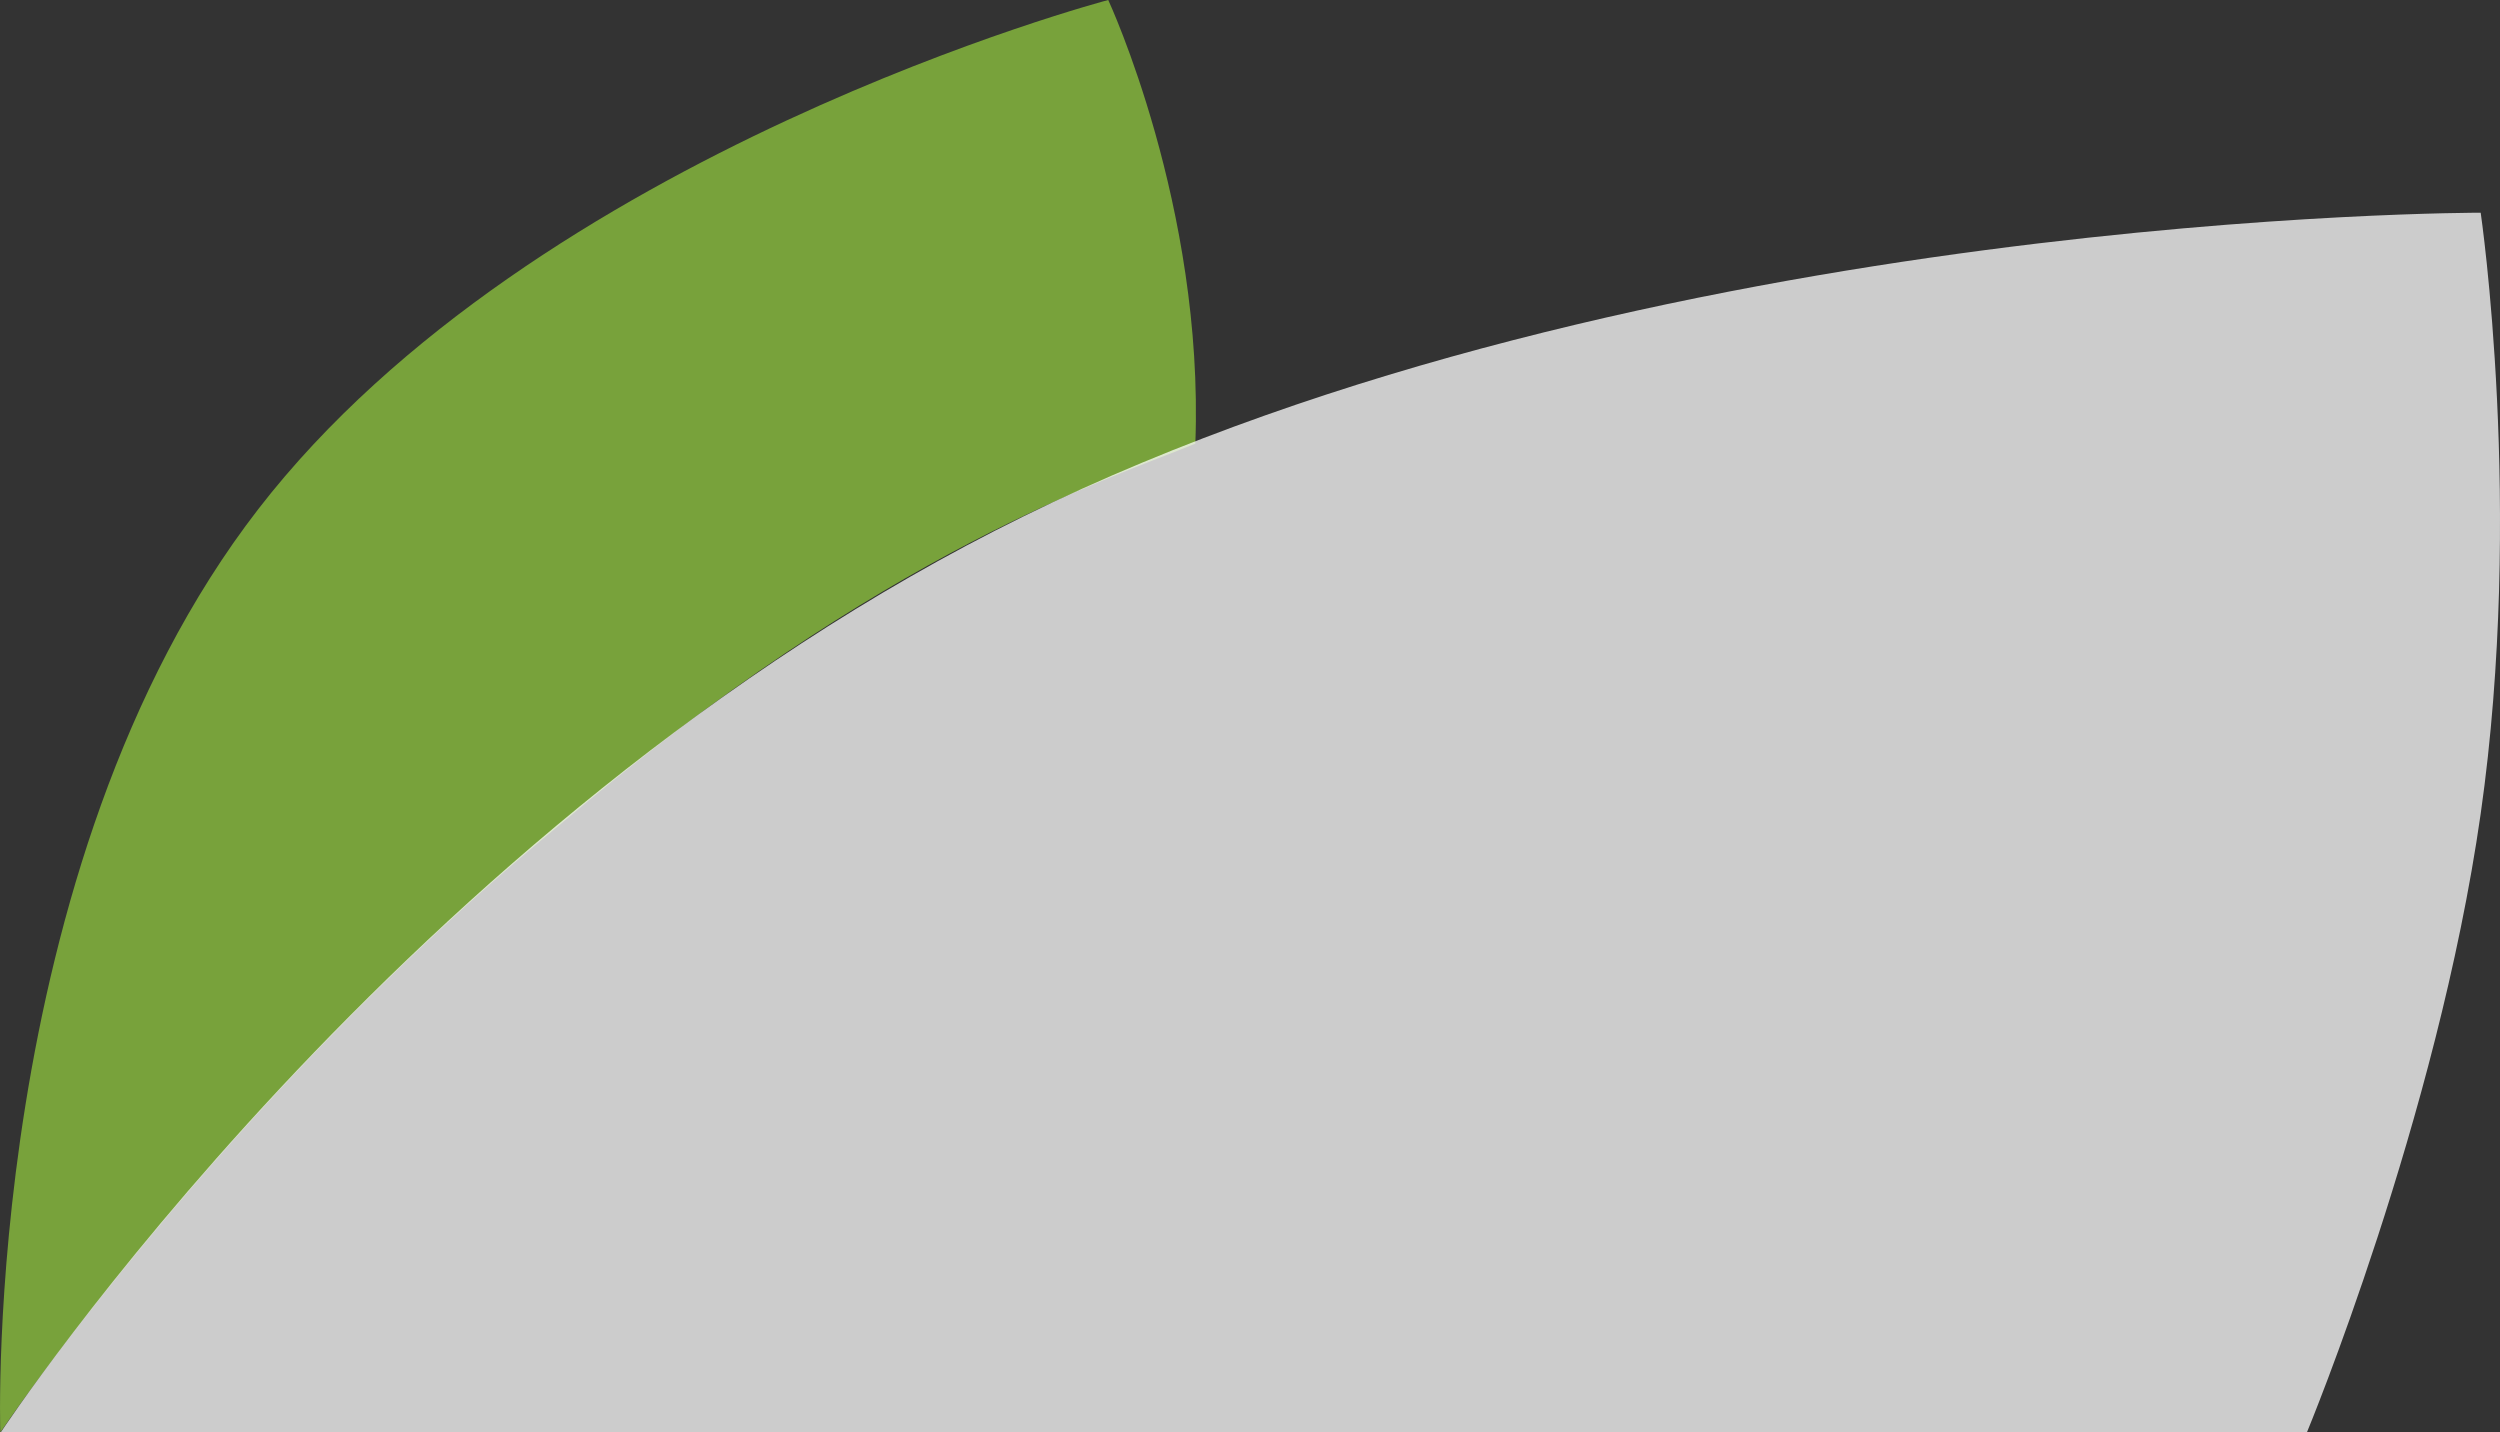
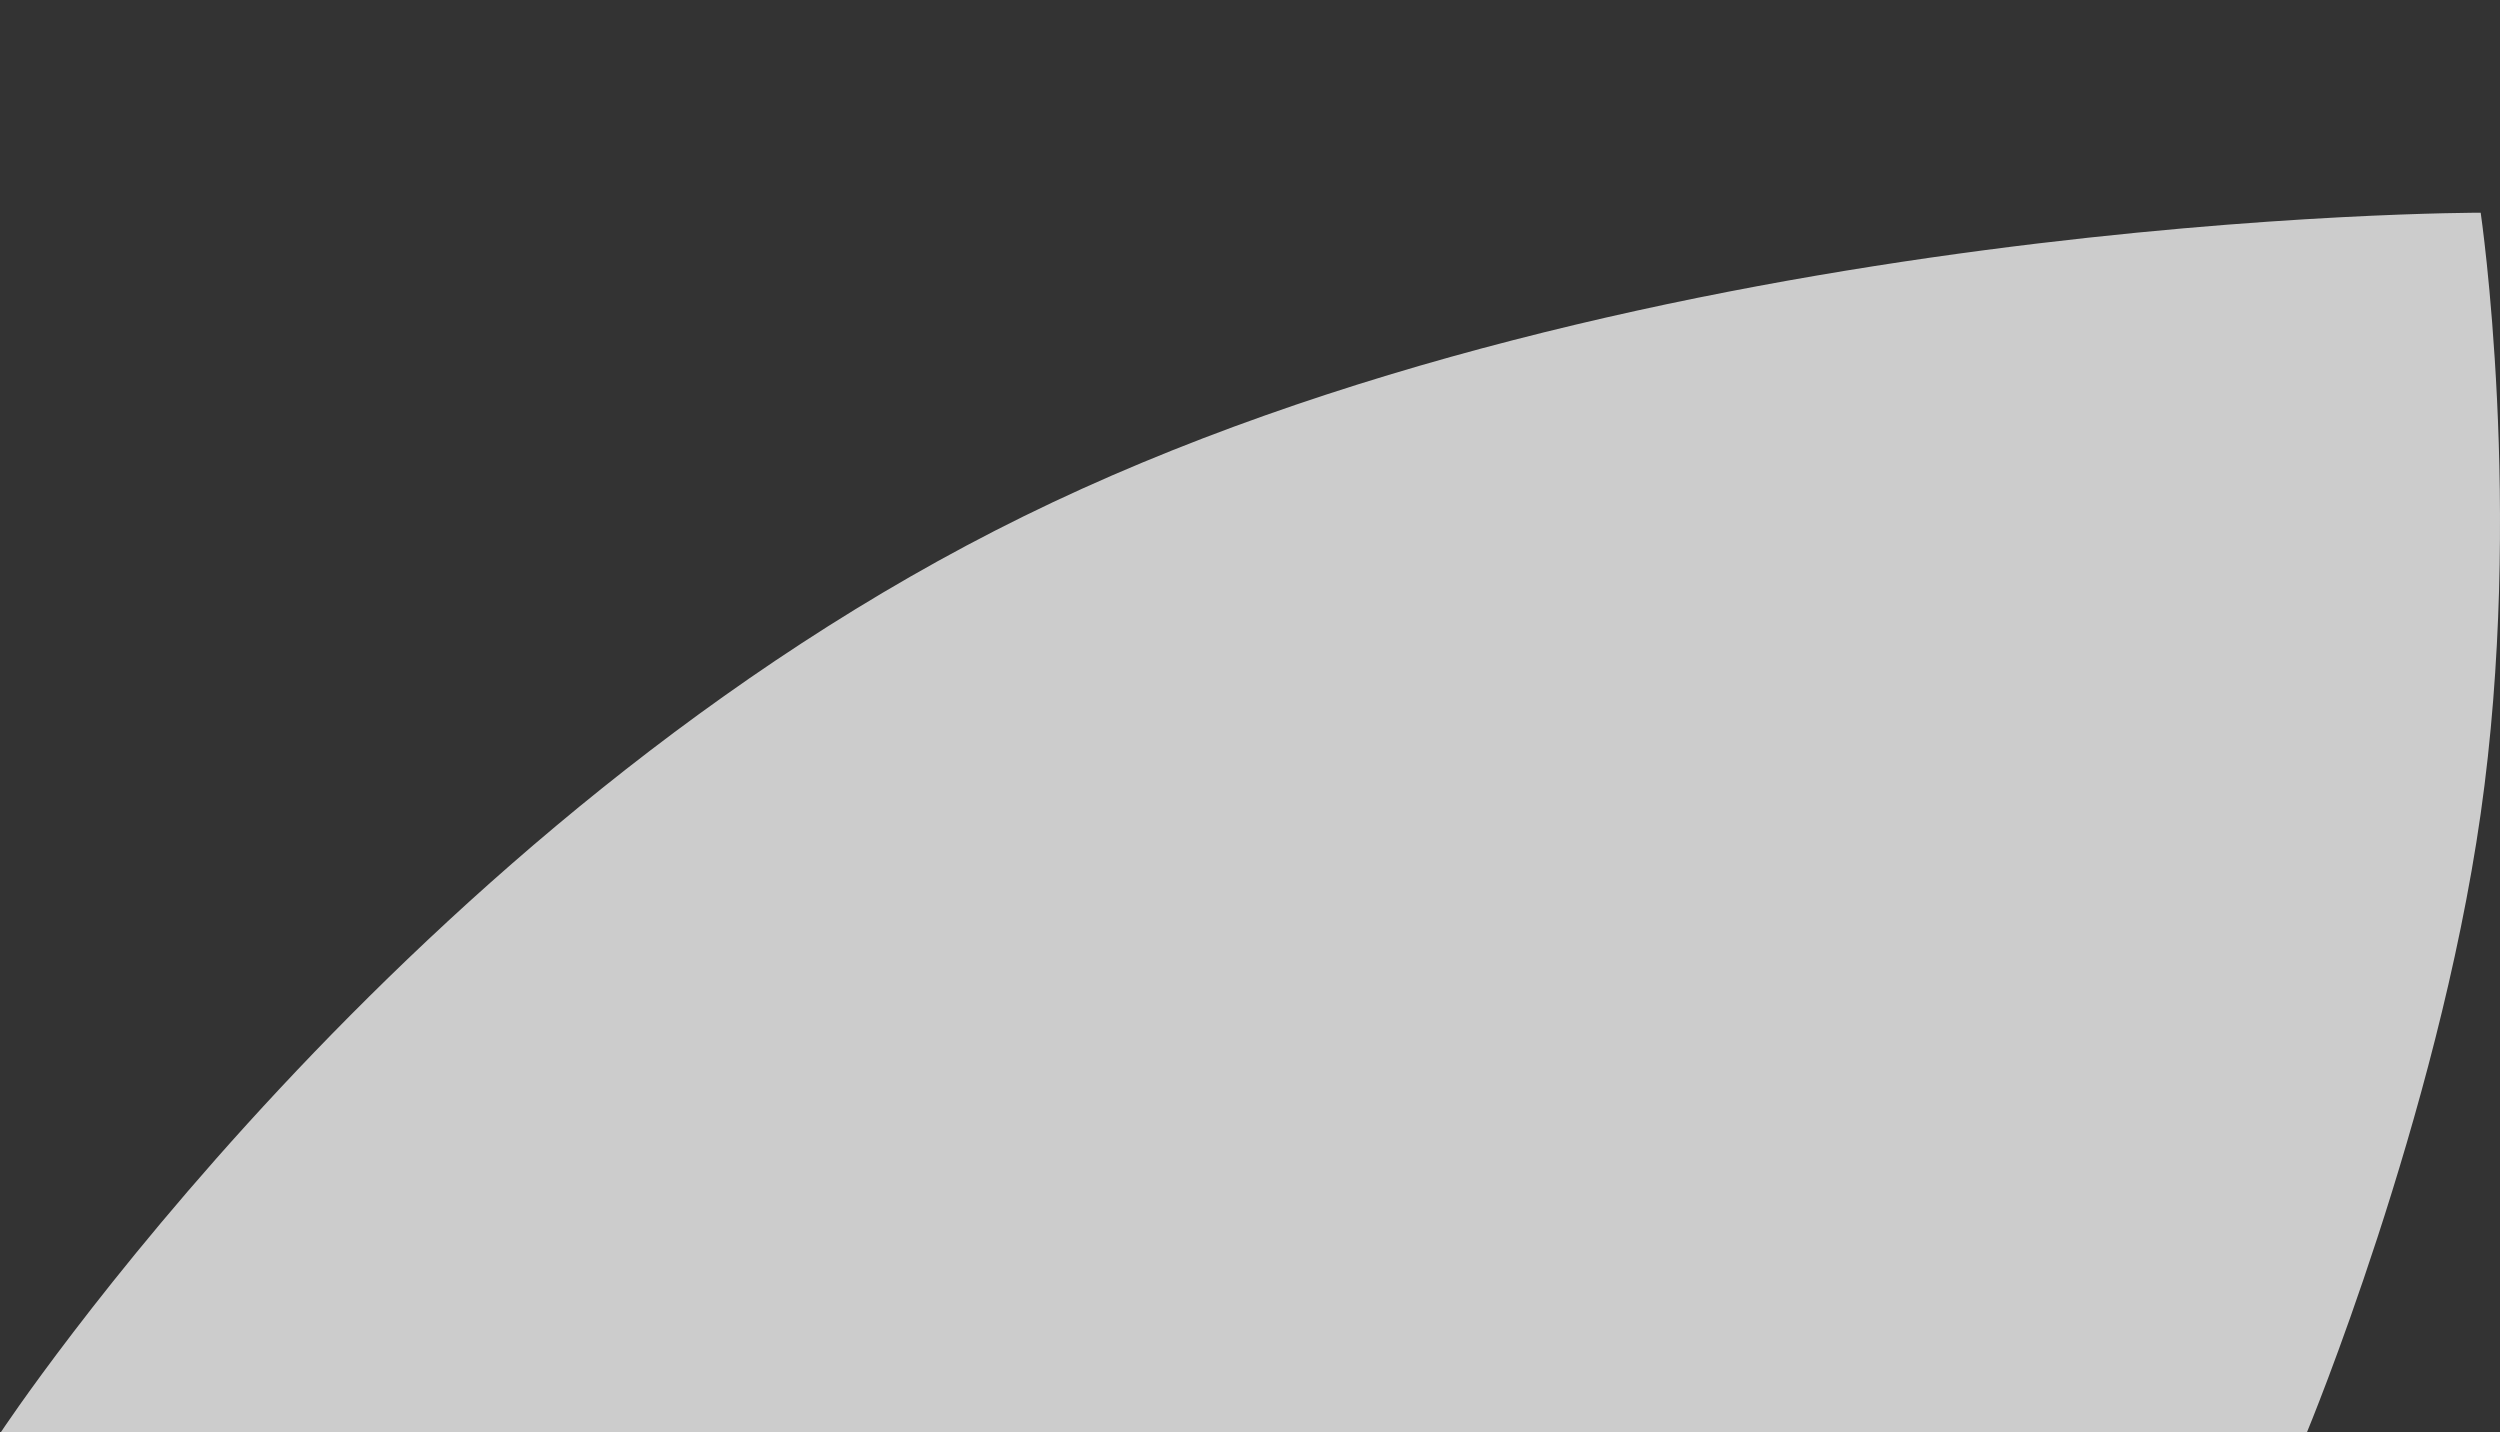
<svg xmlns="http://www.w3.org/2000/svg" width="479.306" height="274.616" viewBox="0 0 479.306 274.616">
  <rect x="0" y="0" width="479.306" height="274.616" fill="#333333" stroke="none" />
  <g id="leave-right" transform="translate(0)">
-     <path id="Path_1866" data-name="Path 1866" d="M111.544,57.606S1.7,86.542-51.4,155.2s-49.474,177.027-49.474,177.027,42.534-63.191,107-116.268c62.8-53.355,106.755-66.907,122.118-73.3C129.951,97.158,111.544,57.606,111.544,57.606Z" transform="translate(100.93 -57.606)" fill="#8fc63e" opacity="0.75" />
    <path id="Path_1865" data-name="Path 1865" d="M410.834-59.2S250.359-59.462,131.495-1-64.625,174.634-64.625,174.634H377.516S402.5,114.486,410.834,56.028,410.834-59.2,410.834-59.2Z" transform="translate(64.77 99.982)" fill="#fff" opacity="0.75" />
  </g>
</svg>